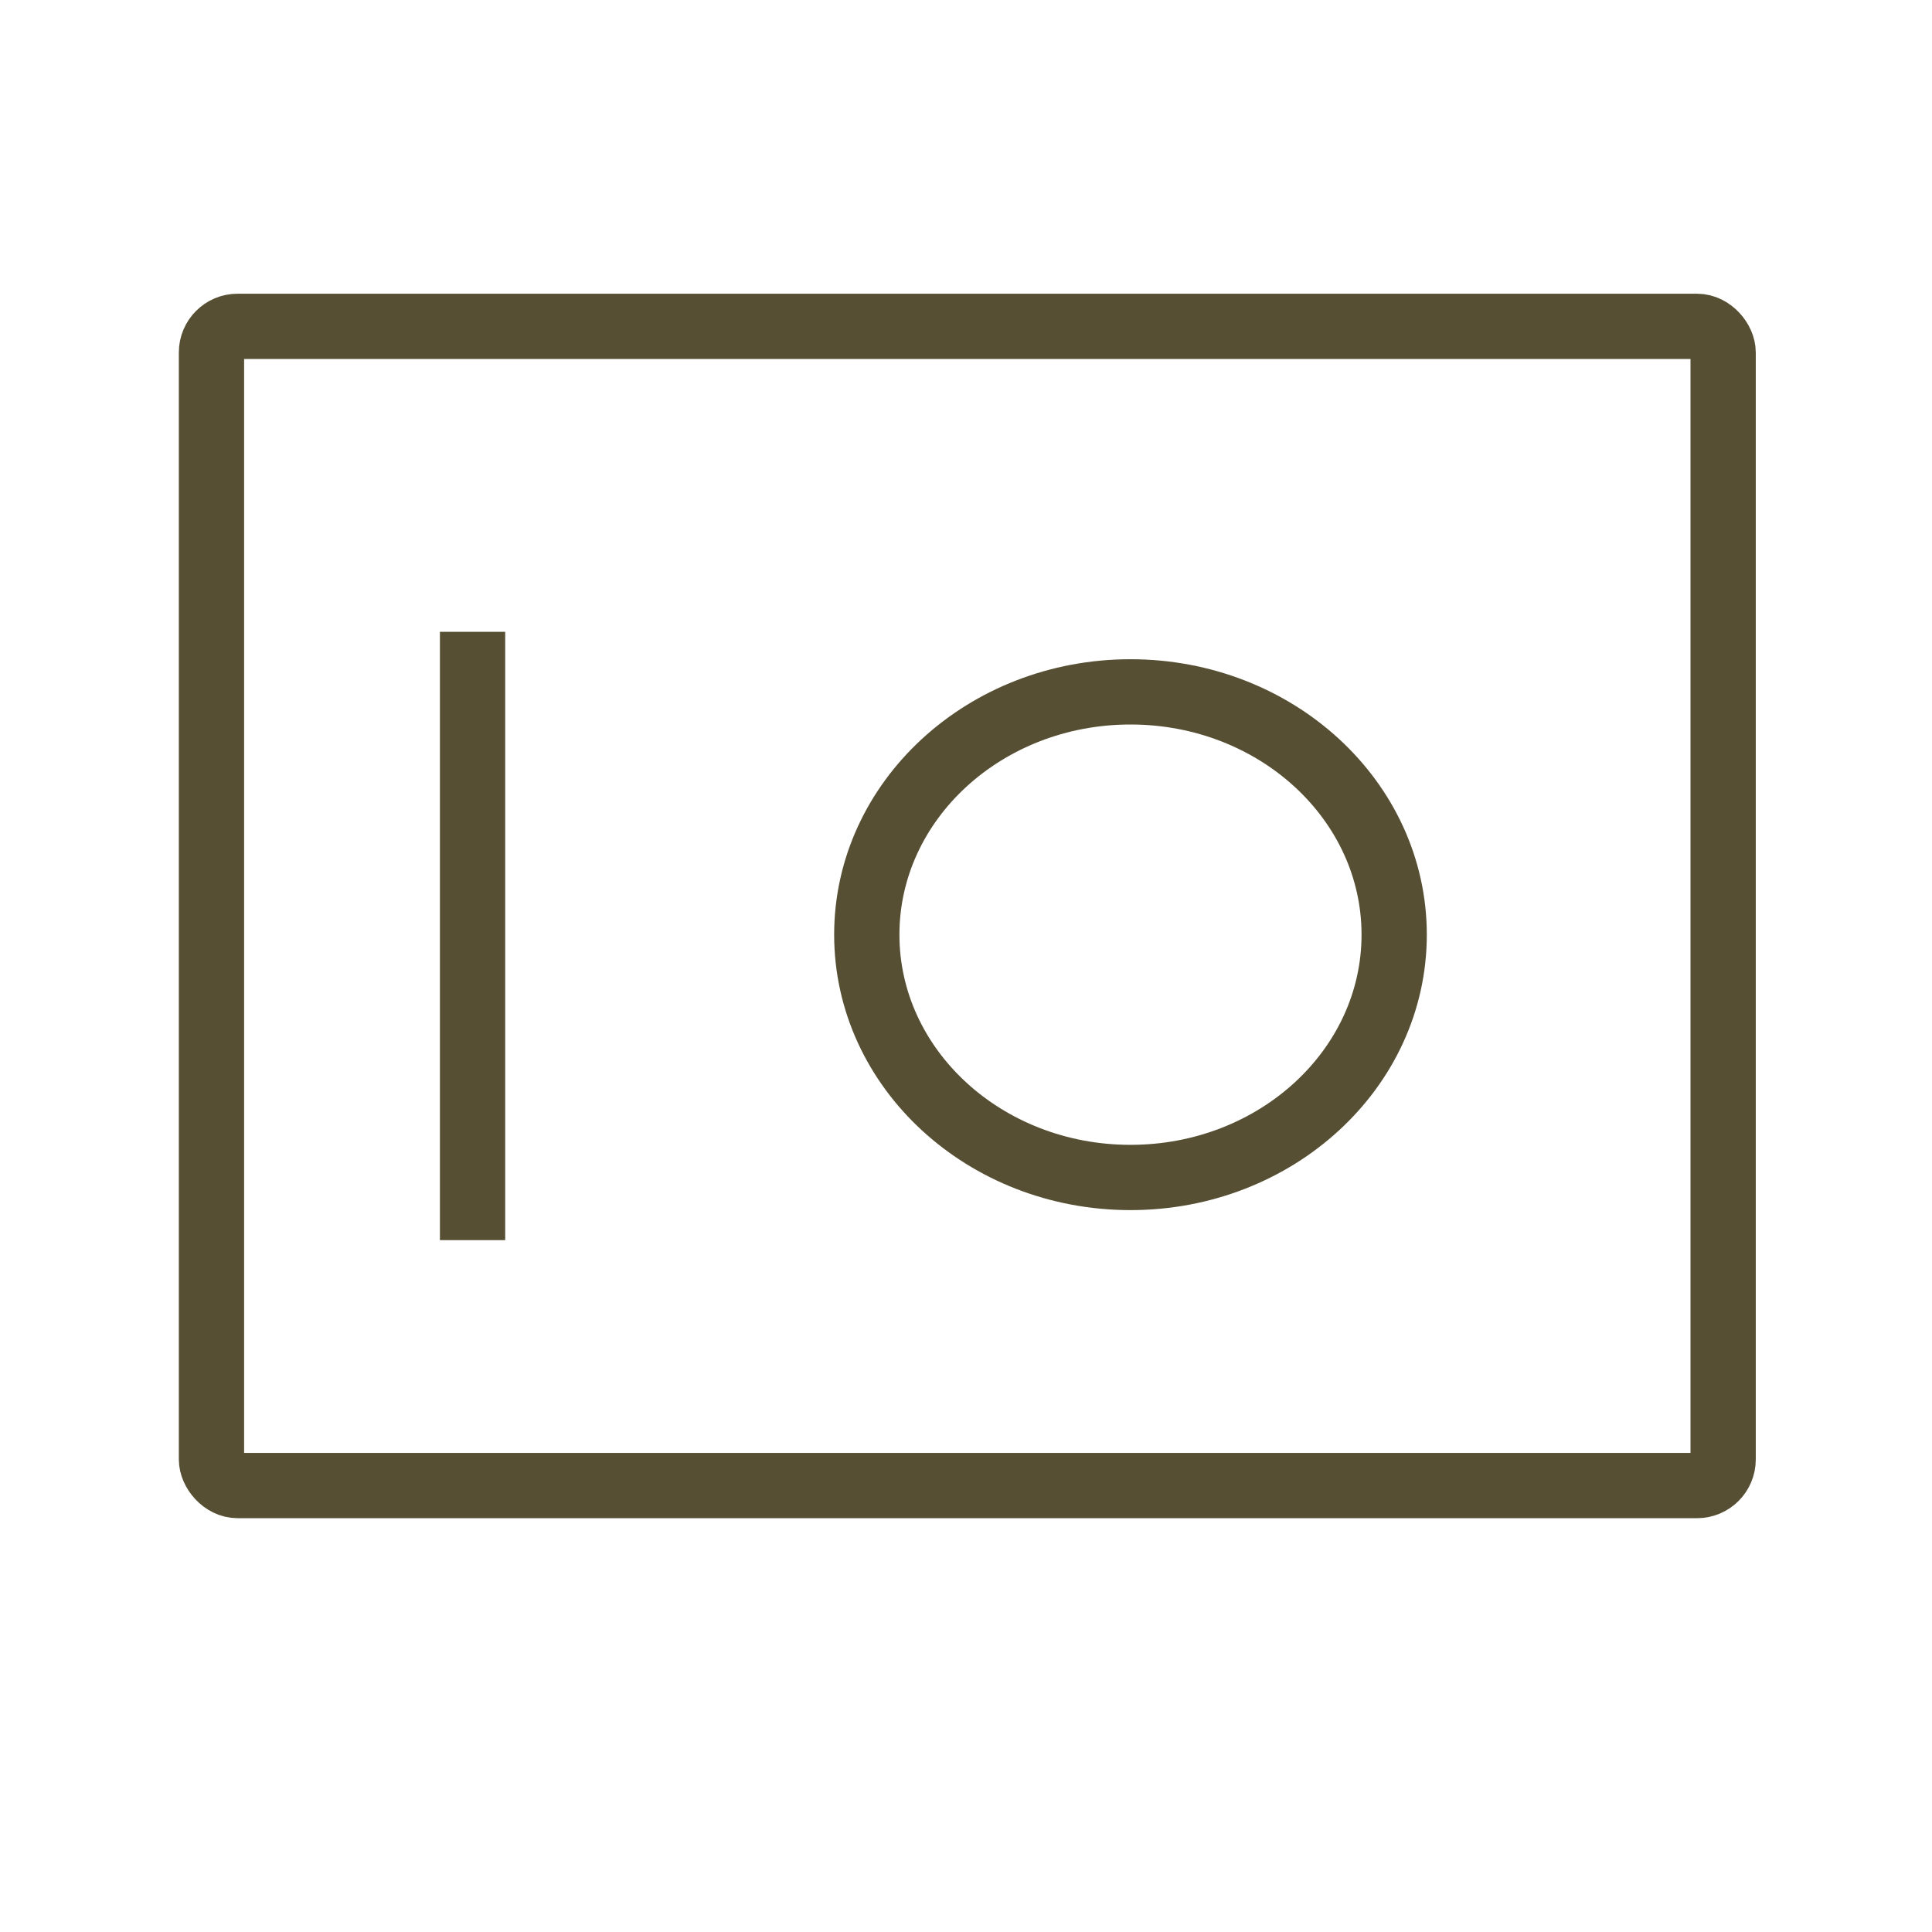
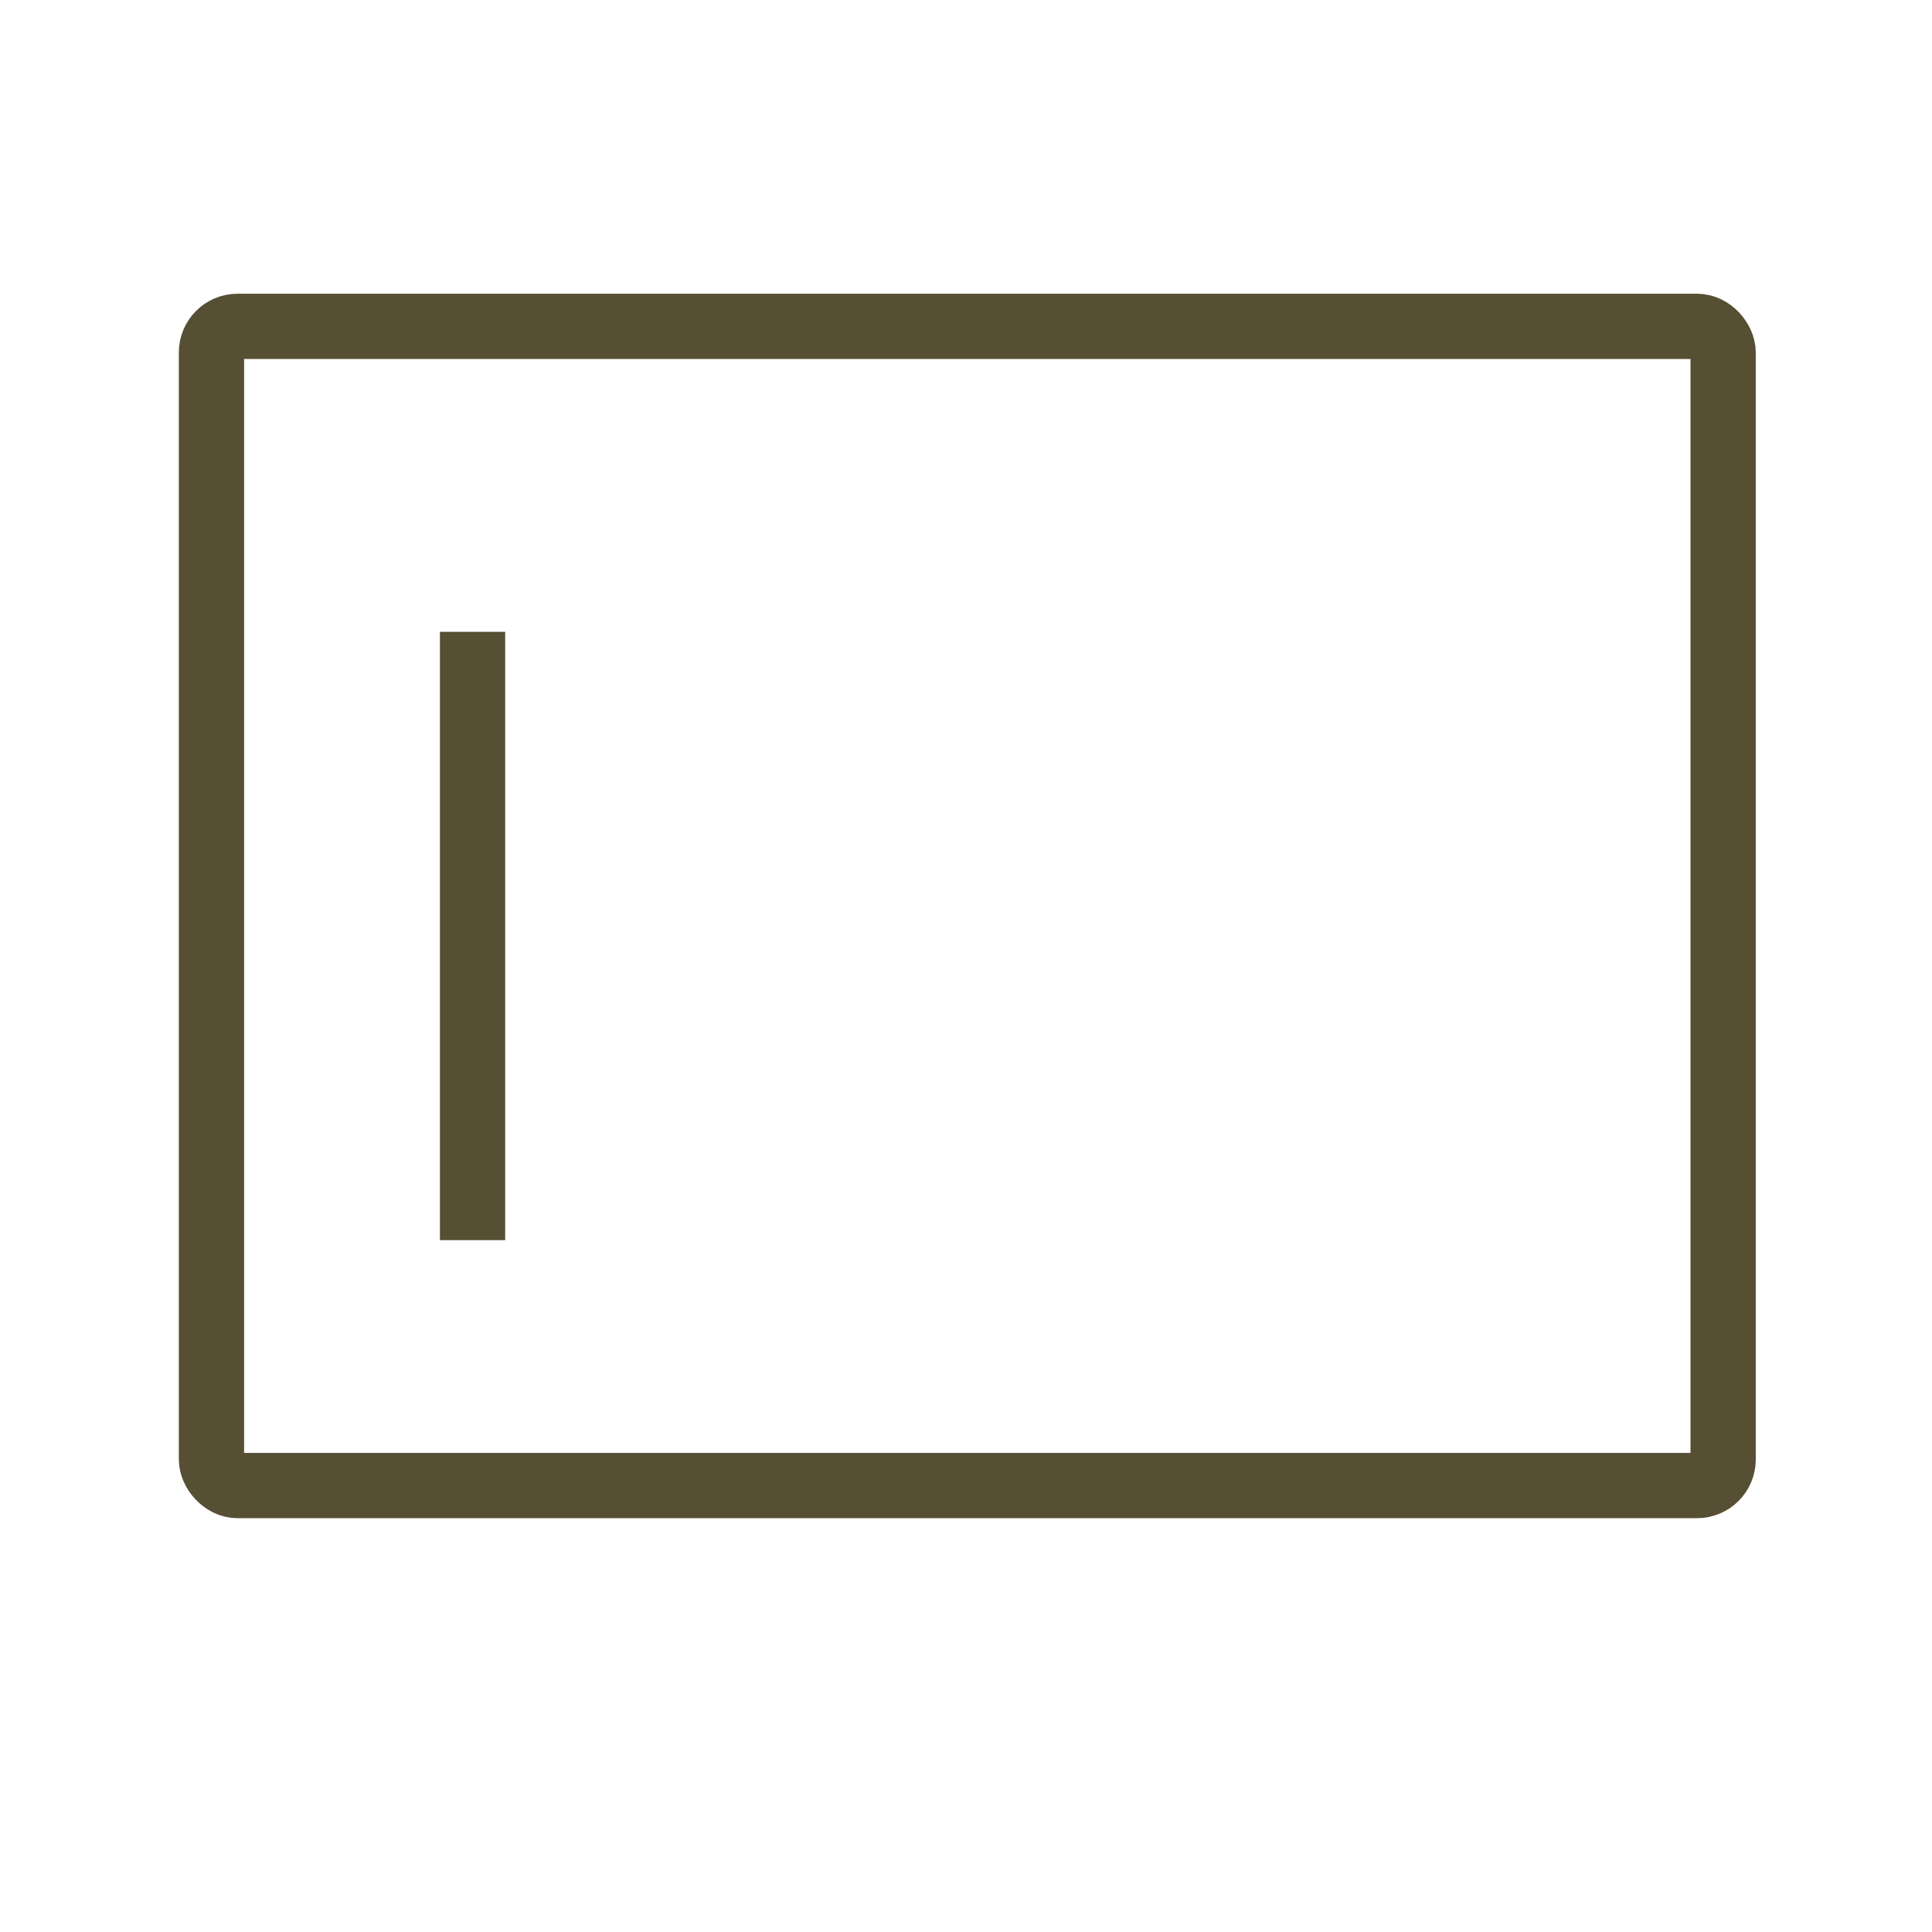
<svg xmlns="http://www.w3.org/2000/svg" id="Ebene_1" width="74" height="74" version="1.1" viewBox="0 0 74 74">
  <rect x="8.1" y="12.5" width="57.9" height="44.4" rx="1" ry="1" fill="none" stroke="#564f33" stroke-miterlimit="10" stroke-width="2.5" />
-   <rect x="20.6" y="56.9" width="0" height="4.7" transform="translate(41.3 118.4) rotate(180)" fill="none" stroke="#564f33" stroke-miterlimit="10" stroke-width="2.5" />
-   <rect x="55.9" y="56.9" width="0" height="4.7" transform="translate(111.7 118.4) rotate(180)" fill="none" stroke="#564f33" stroke-miterlimit="10" stroke-width="2.5" />
  <line x1="18.1" y1="24.2" x2="18.1" y2="47.5" fill="none" stroke="#564f33" stroke-miterlimit="10" stroke-width="2.5" />
-   <ellipse cx="43.3" cy="35.8" rx="10.1" ry="9.3" fill="none" stroke="#564f33" stroke-miterlimit="10" stroke-width="2.5" />
</svg>